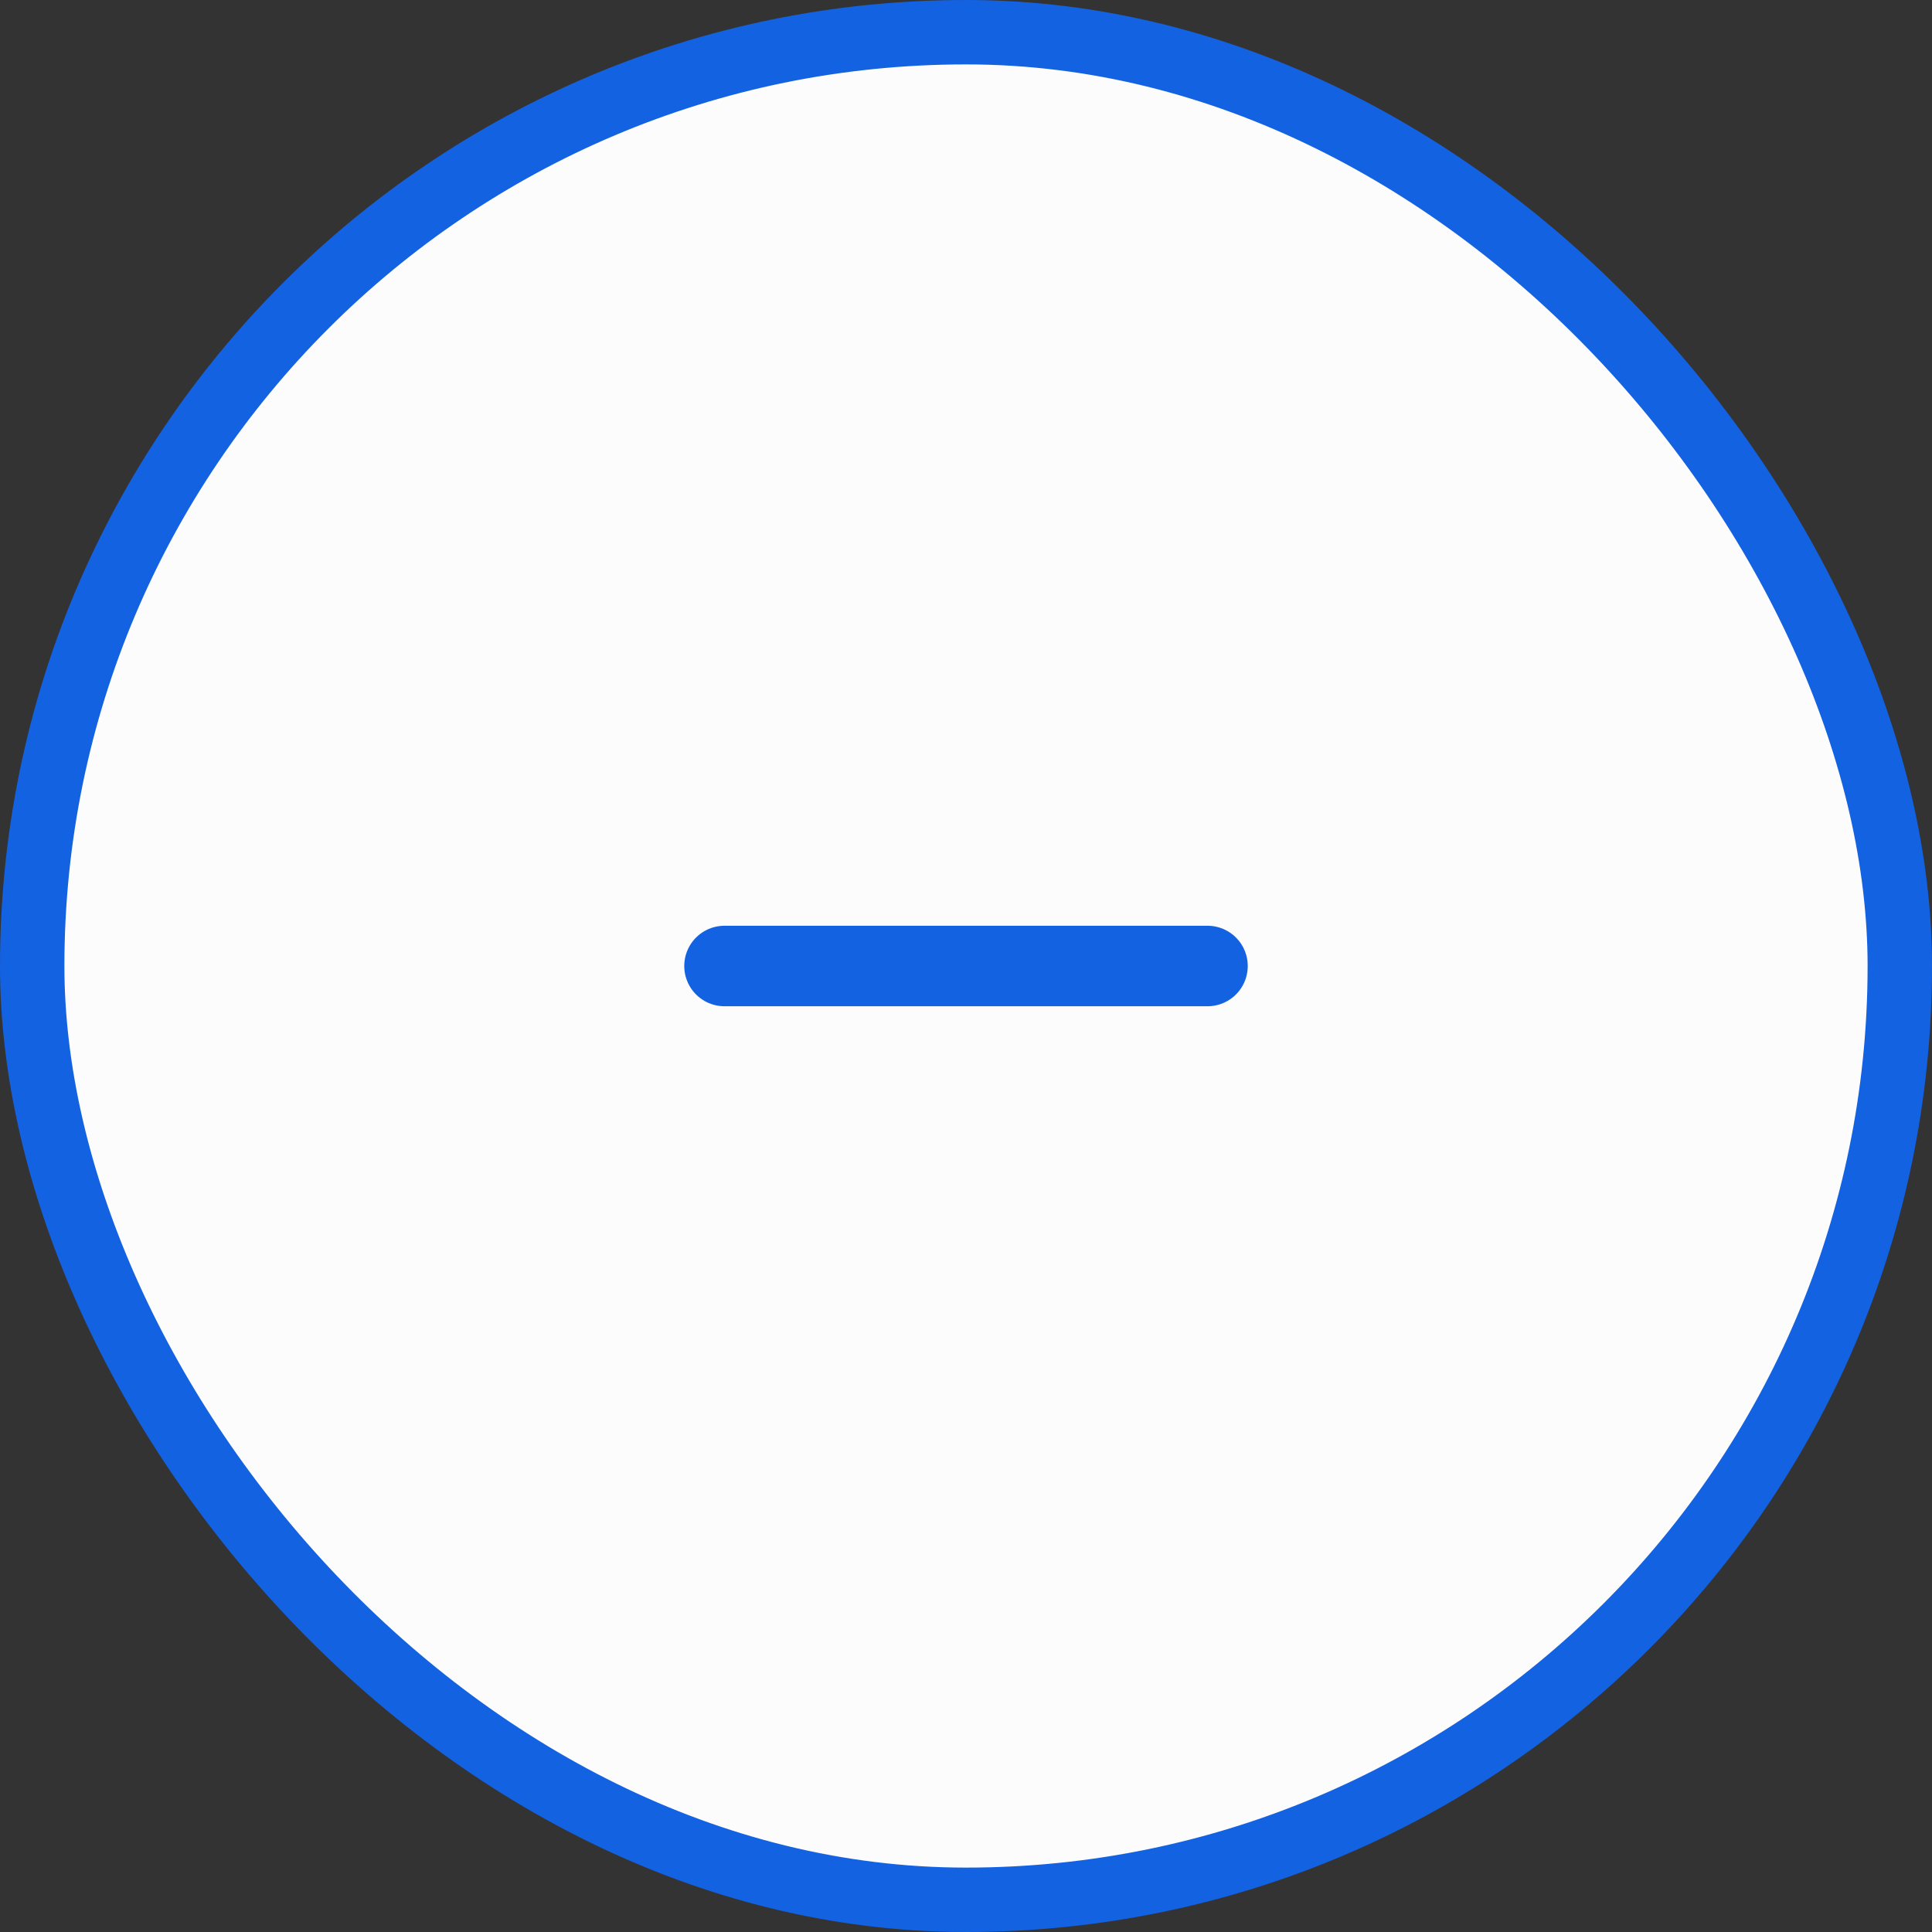
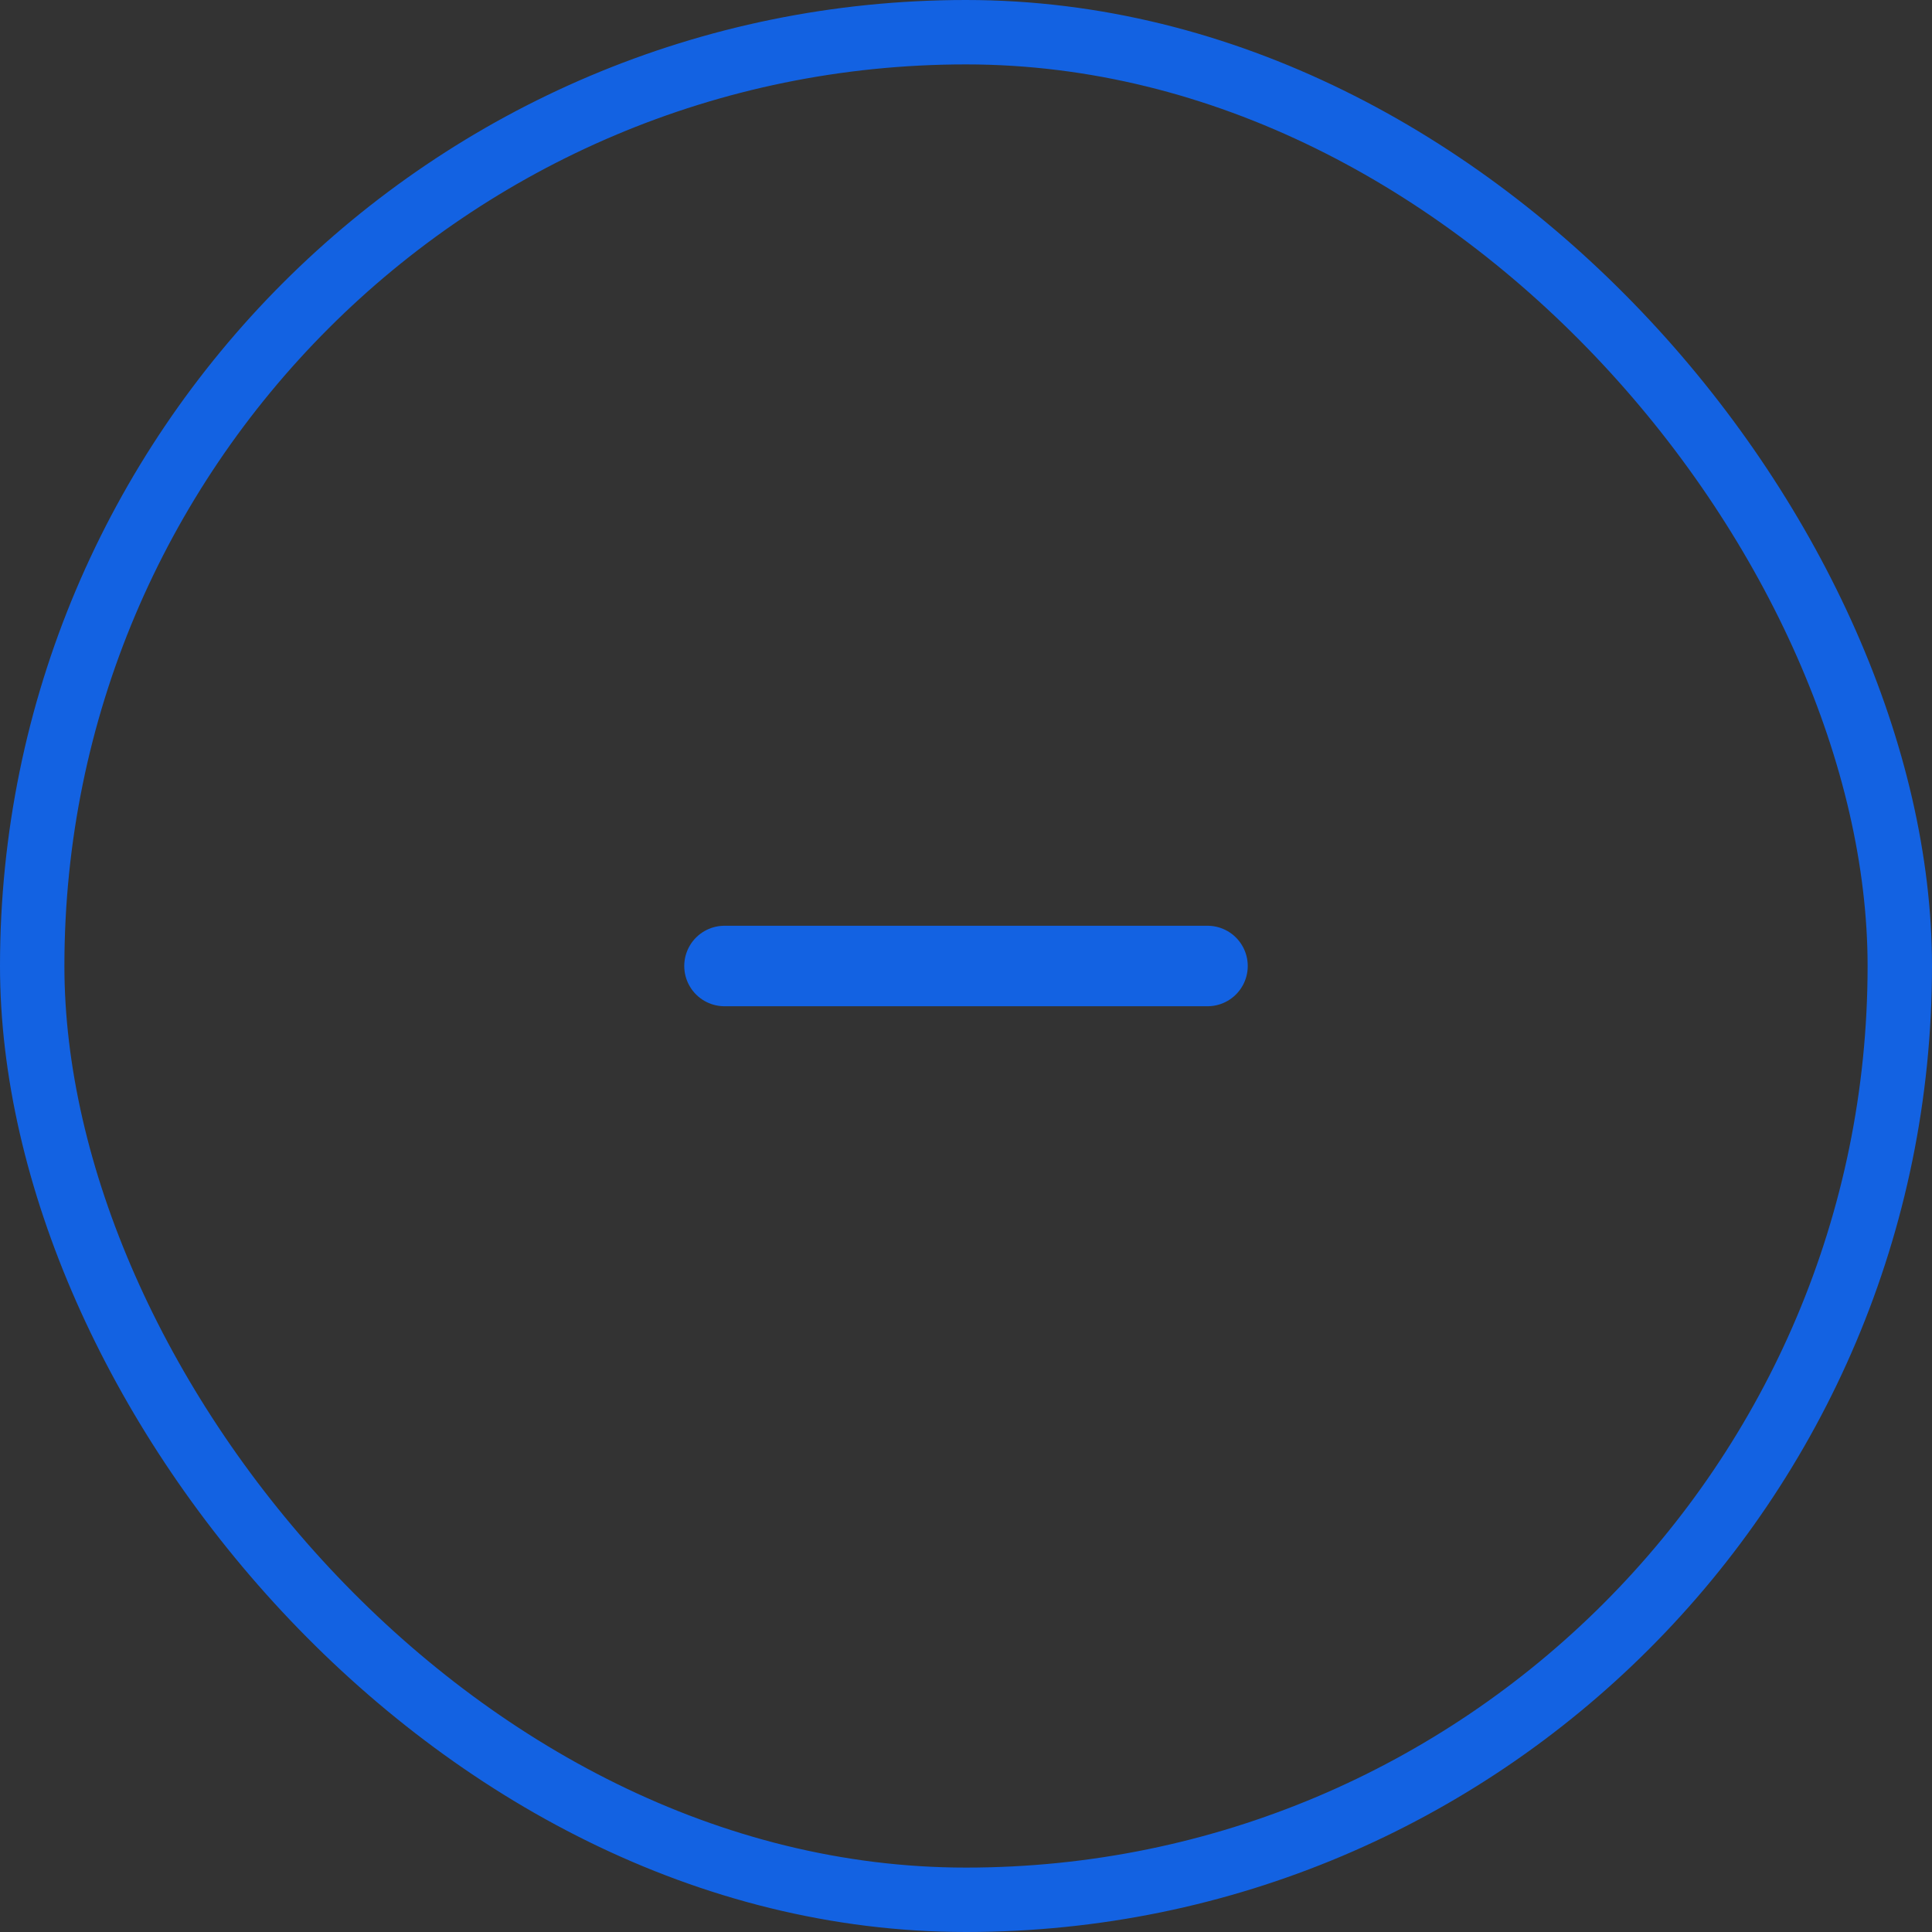
<svg xmlns="http://www.w3.org/2000/svg" width="48" height="48" viewBox="0 0 48 48" fill="none">
  <rect x="0" y="0" width="48" height="48" fill="#333333" stroke="none" />
-   <rect x="0.8" y="0.8" width="46.4" height="46.4" rx="23.2" fill="#FCFCFC" />
  <path d="M18 24H30" stroke="#1362E2" stroke-width="2" stroke-linecap="round" stroke-linejoin="round" />
  <rect x="0.8" y="0.8" width="46.4" height="46.4" rx="23.2" stroke="#1362E2" stroke-width="1.6" />
</svg>